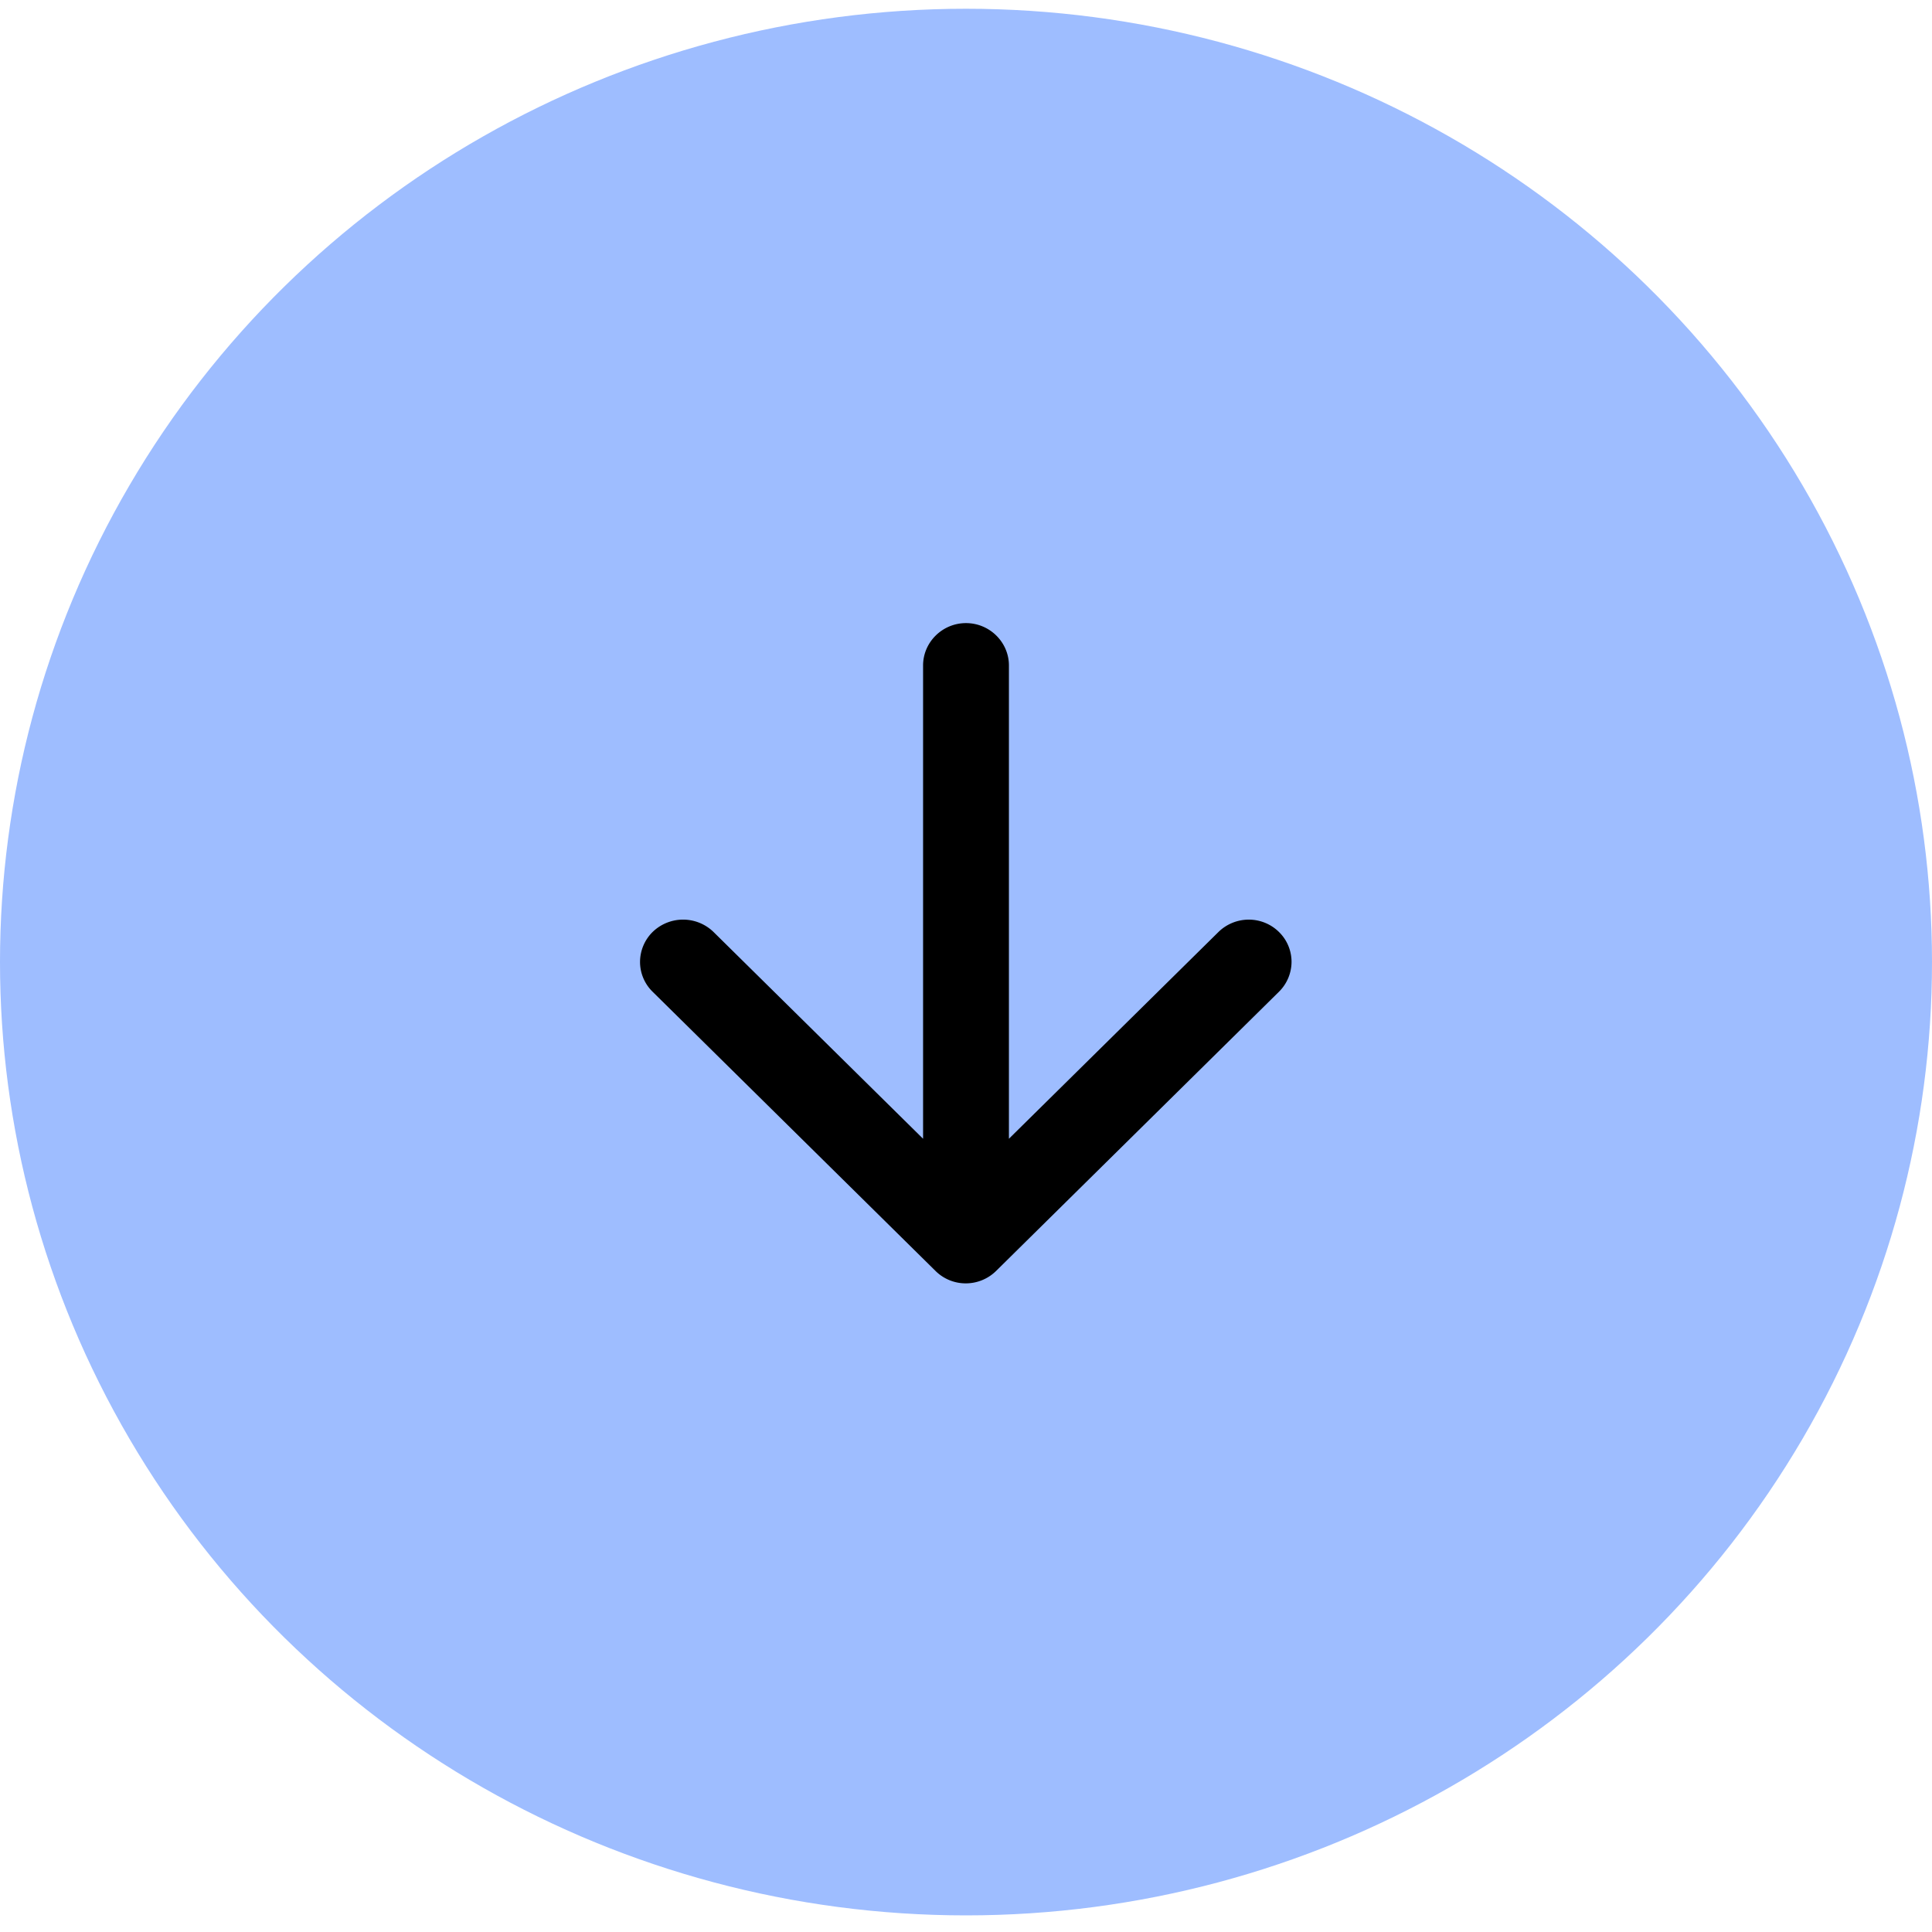
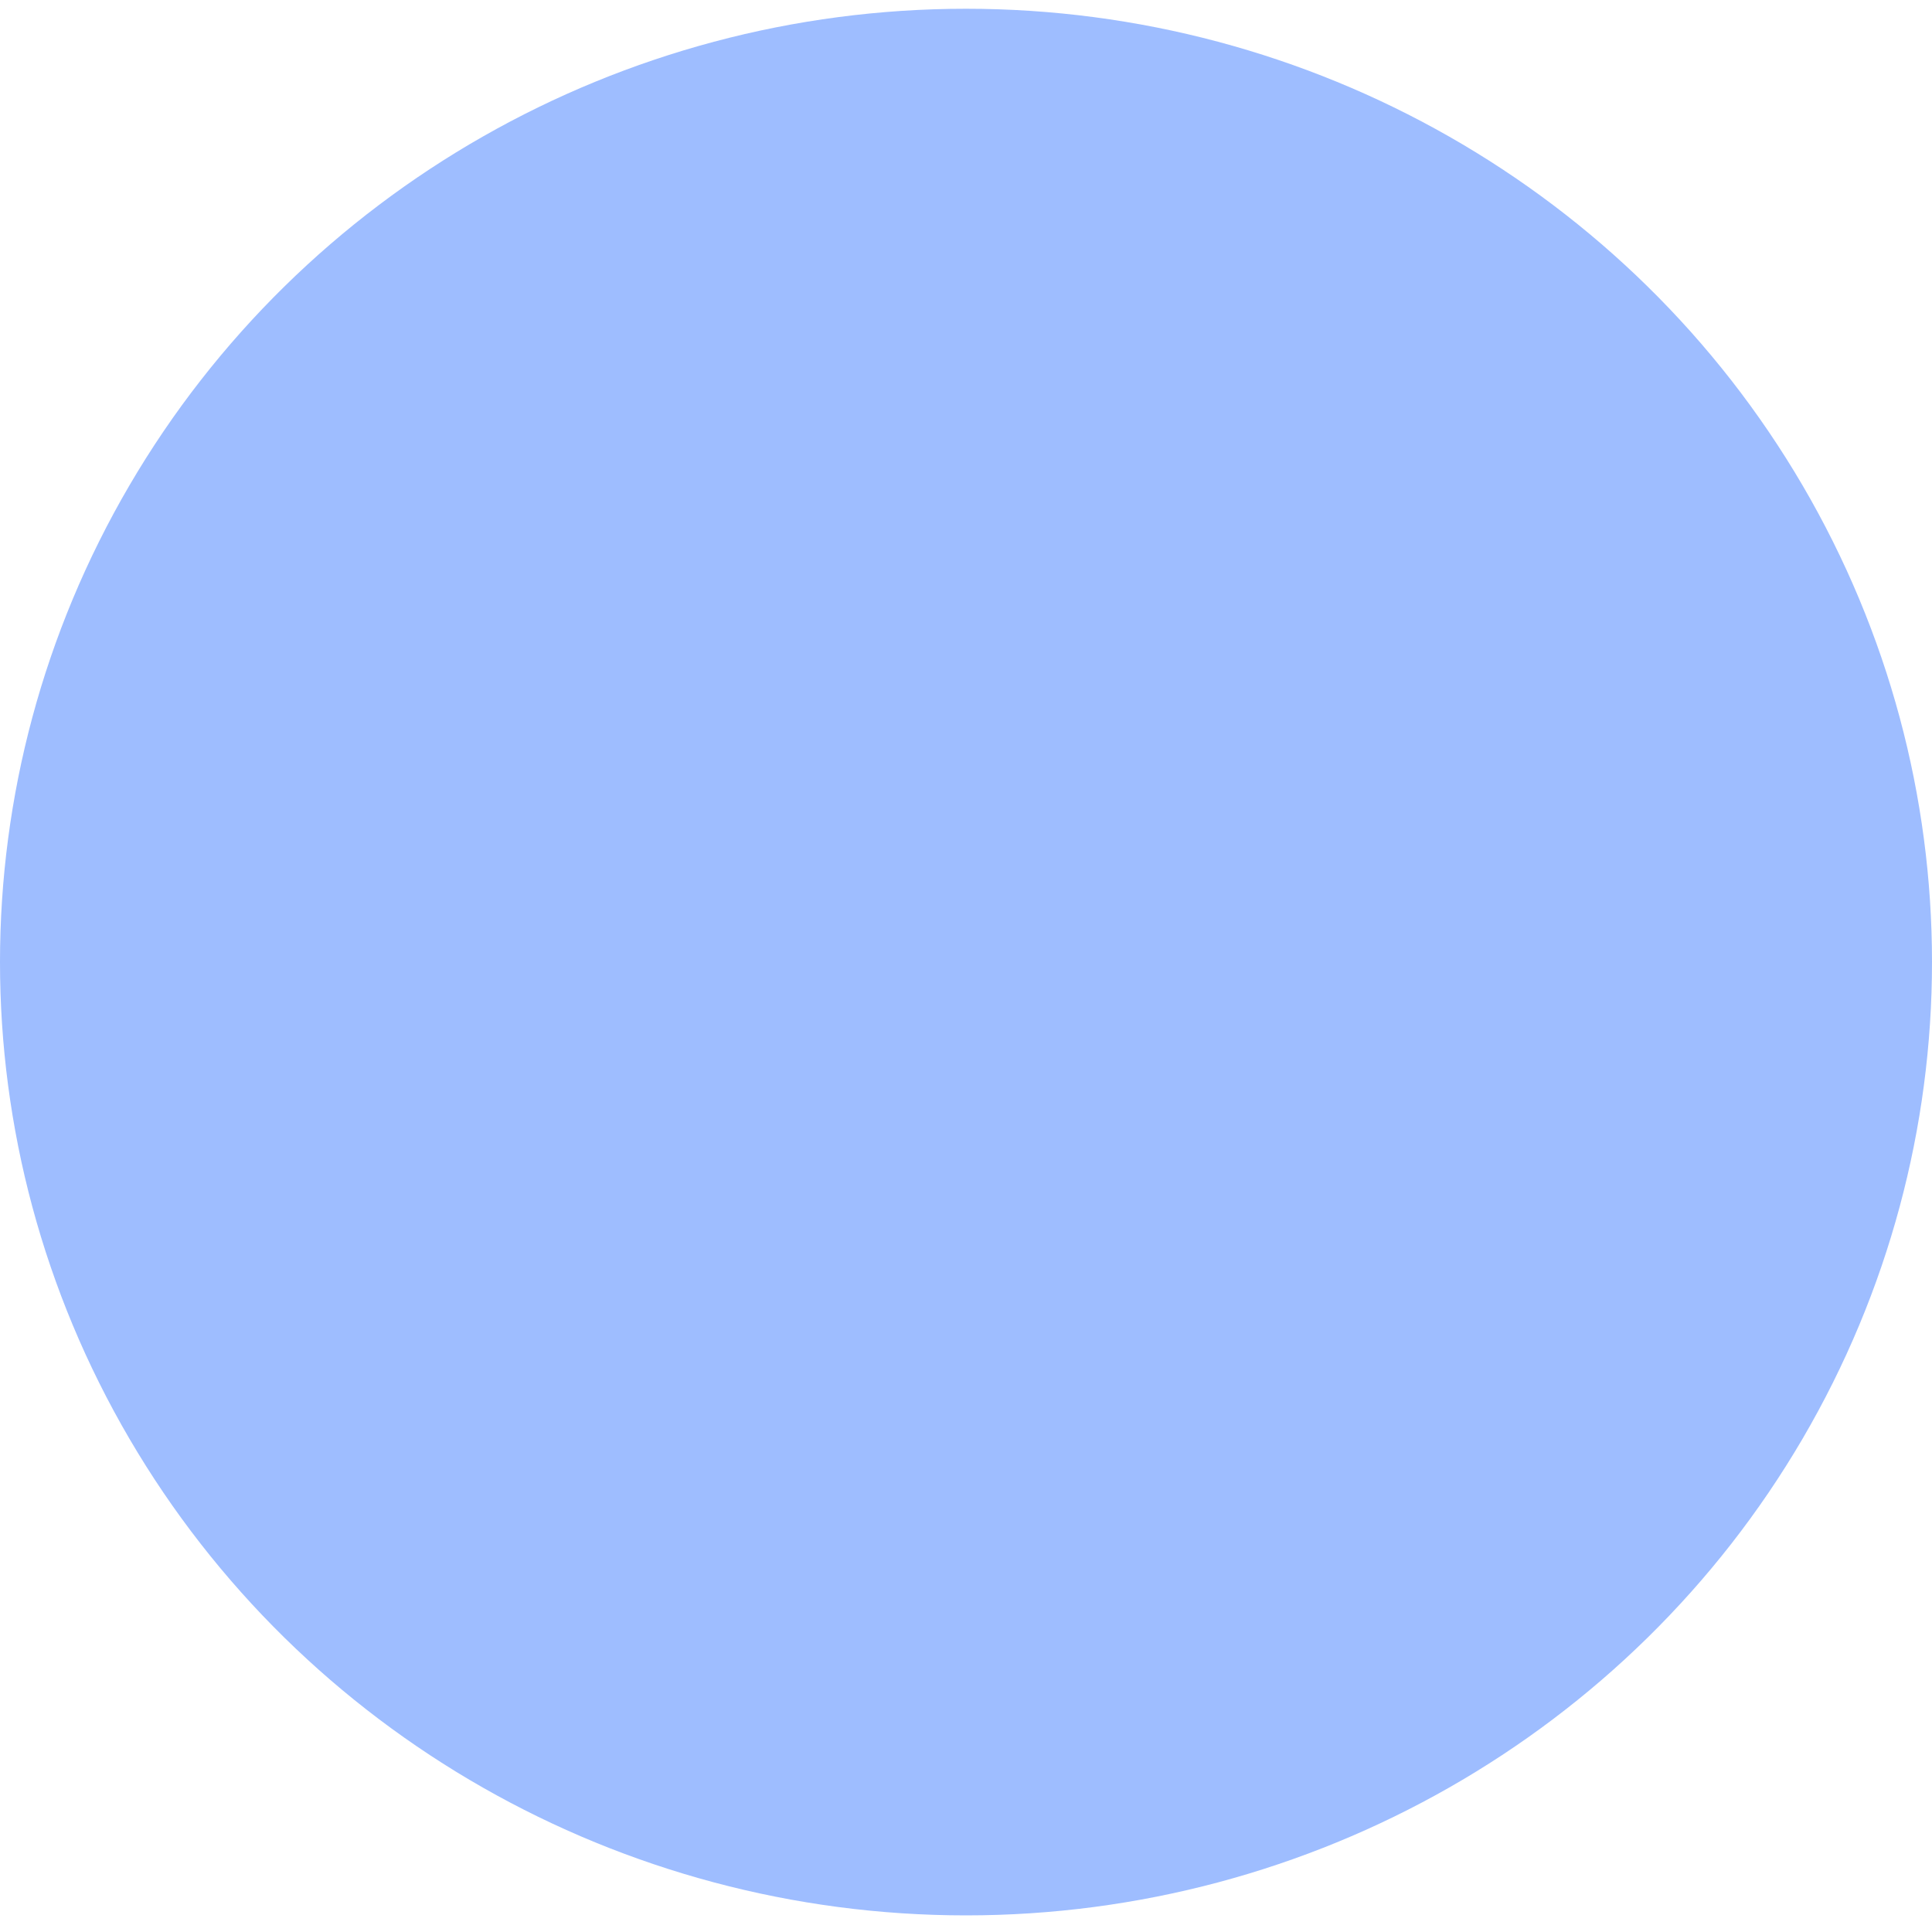
<svg xmlns="http://www.w3.org/2000/svg" width="60" height="60" fill="none">
  <ellipse cx="30" cy="29.878" fill="#9EBDFF" rx="29.606" ry="30" transform="rotate(-90 30 29.878)" />
-   <path fill="#9EBDFF" d="M14 45.668v-31.58h32v31.58z" />
-   <path fill="#000" d="M28.667 20.667v14.698l-6.507-6.421a1.357 1.357 0 0 0-1.893 0 1.311 1.311 0 0 0-.39.928 1.296 1.296 0 0 0 .39.927l8.787 8.672a1.33 1.33 0 0 0 .94.385 1.342 1.342 0 0 0 .94-.385l8.786-8.672a1.311 1.311 0 0 0 .39-.927 1.297 1.297 0 0 0-.39-.928 1.332 1.332 0 0 0-.94-.384 1.345 1.345 0 0 0-.94.384l-6.507 6.421V20.667c0-.723-.6-1.316-1.333-1.316s-1.333.593-1.333 1.316Z" />
</svg>